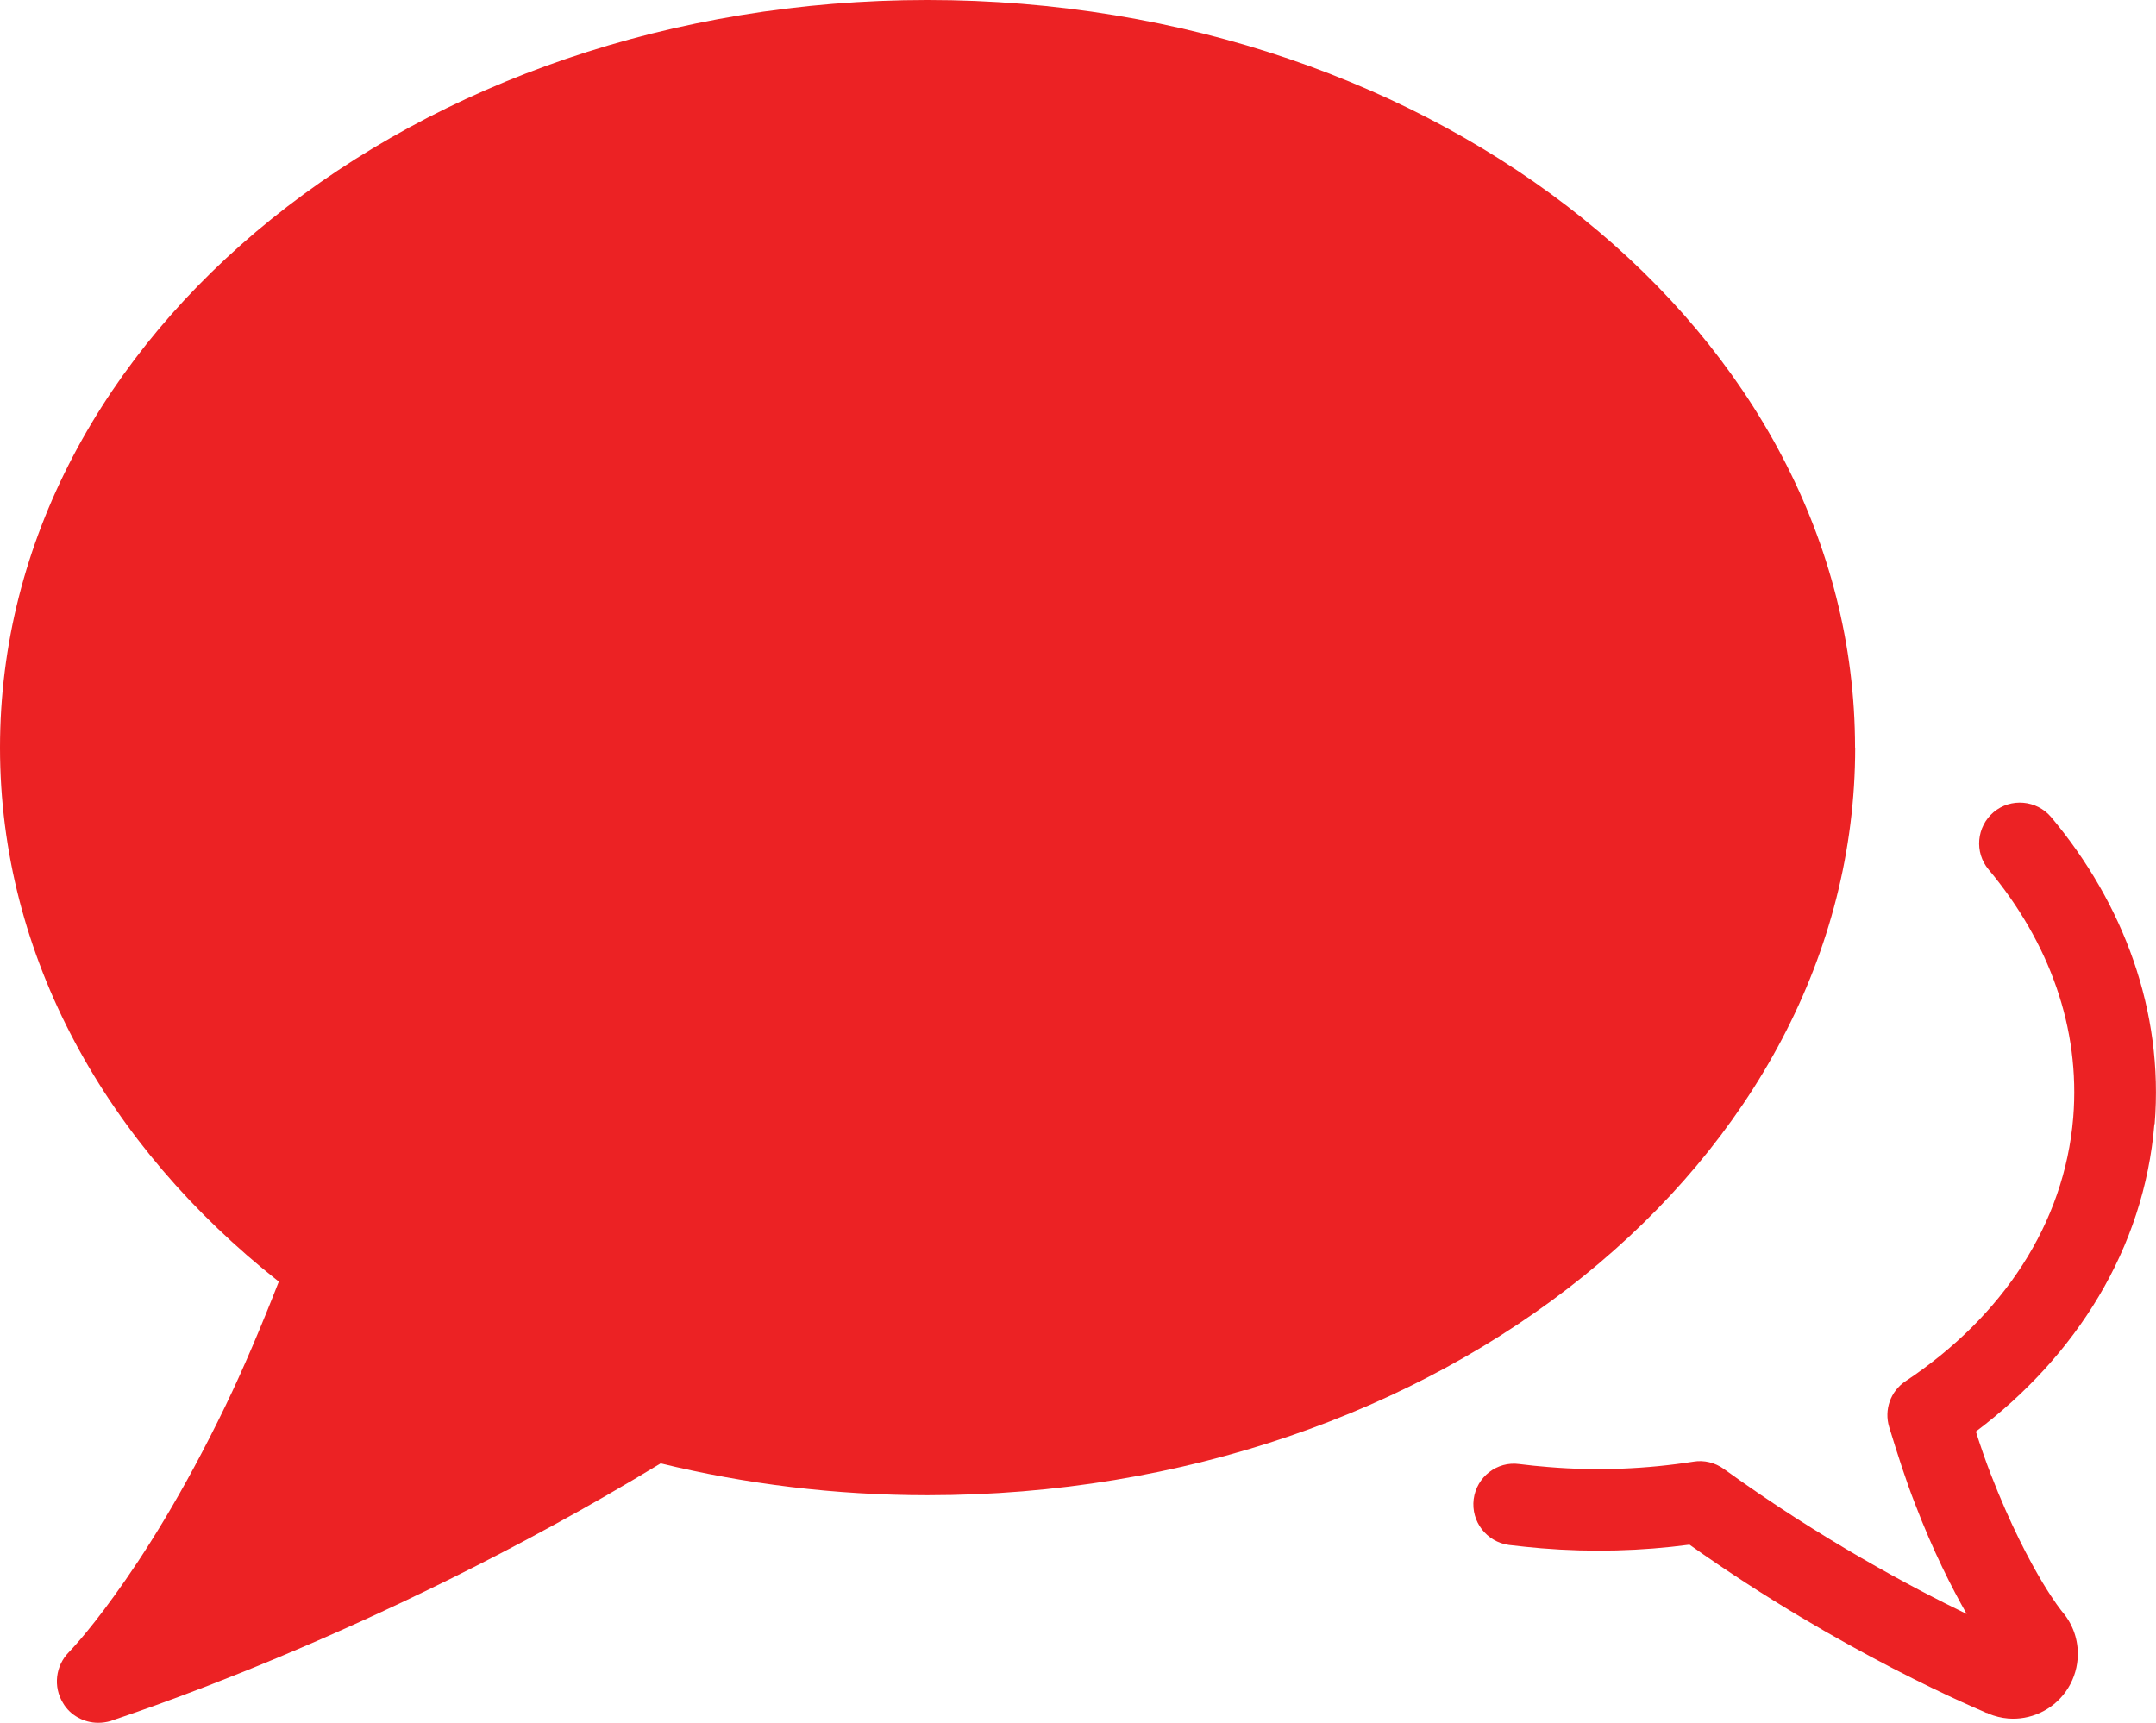
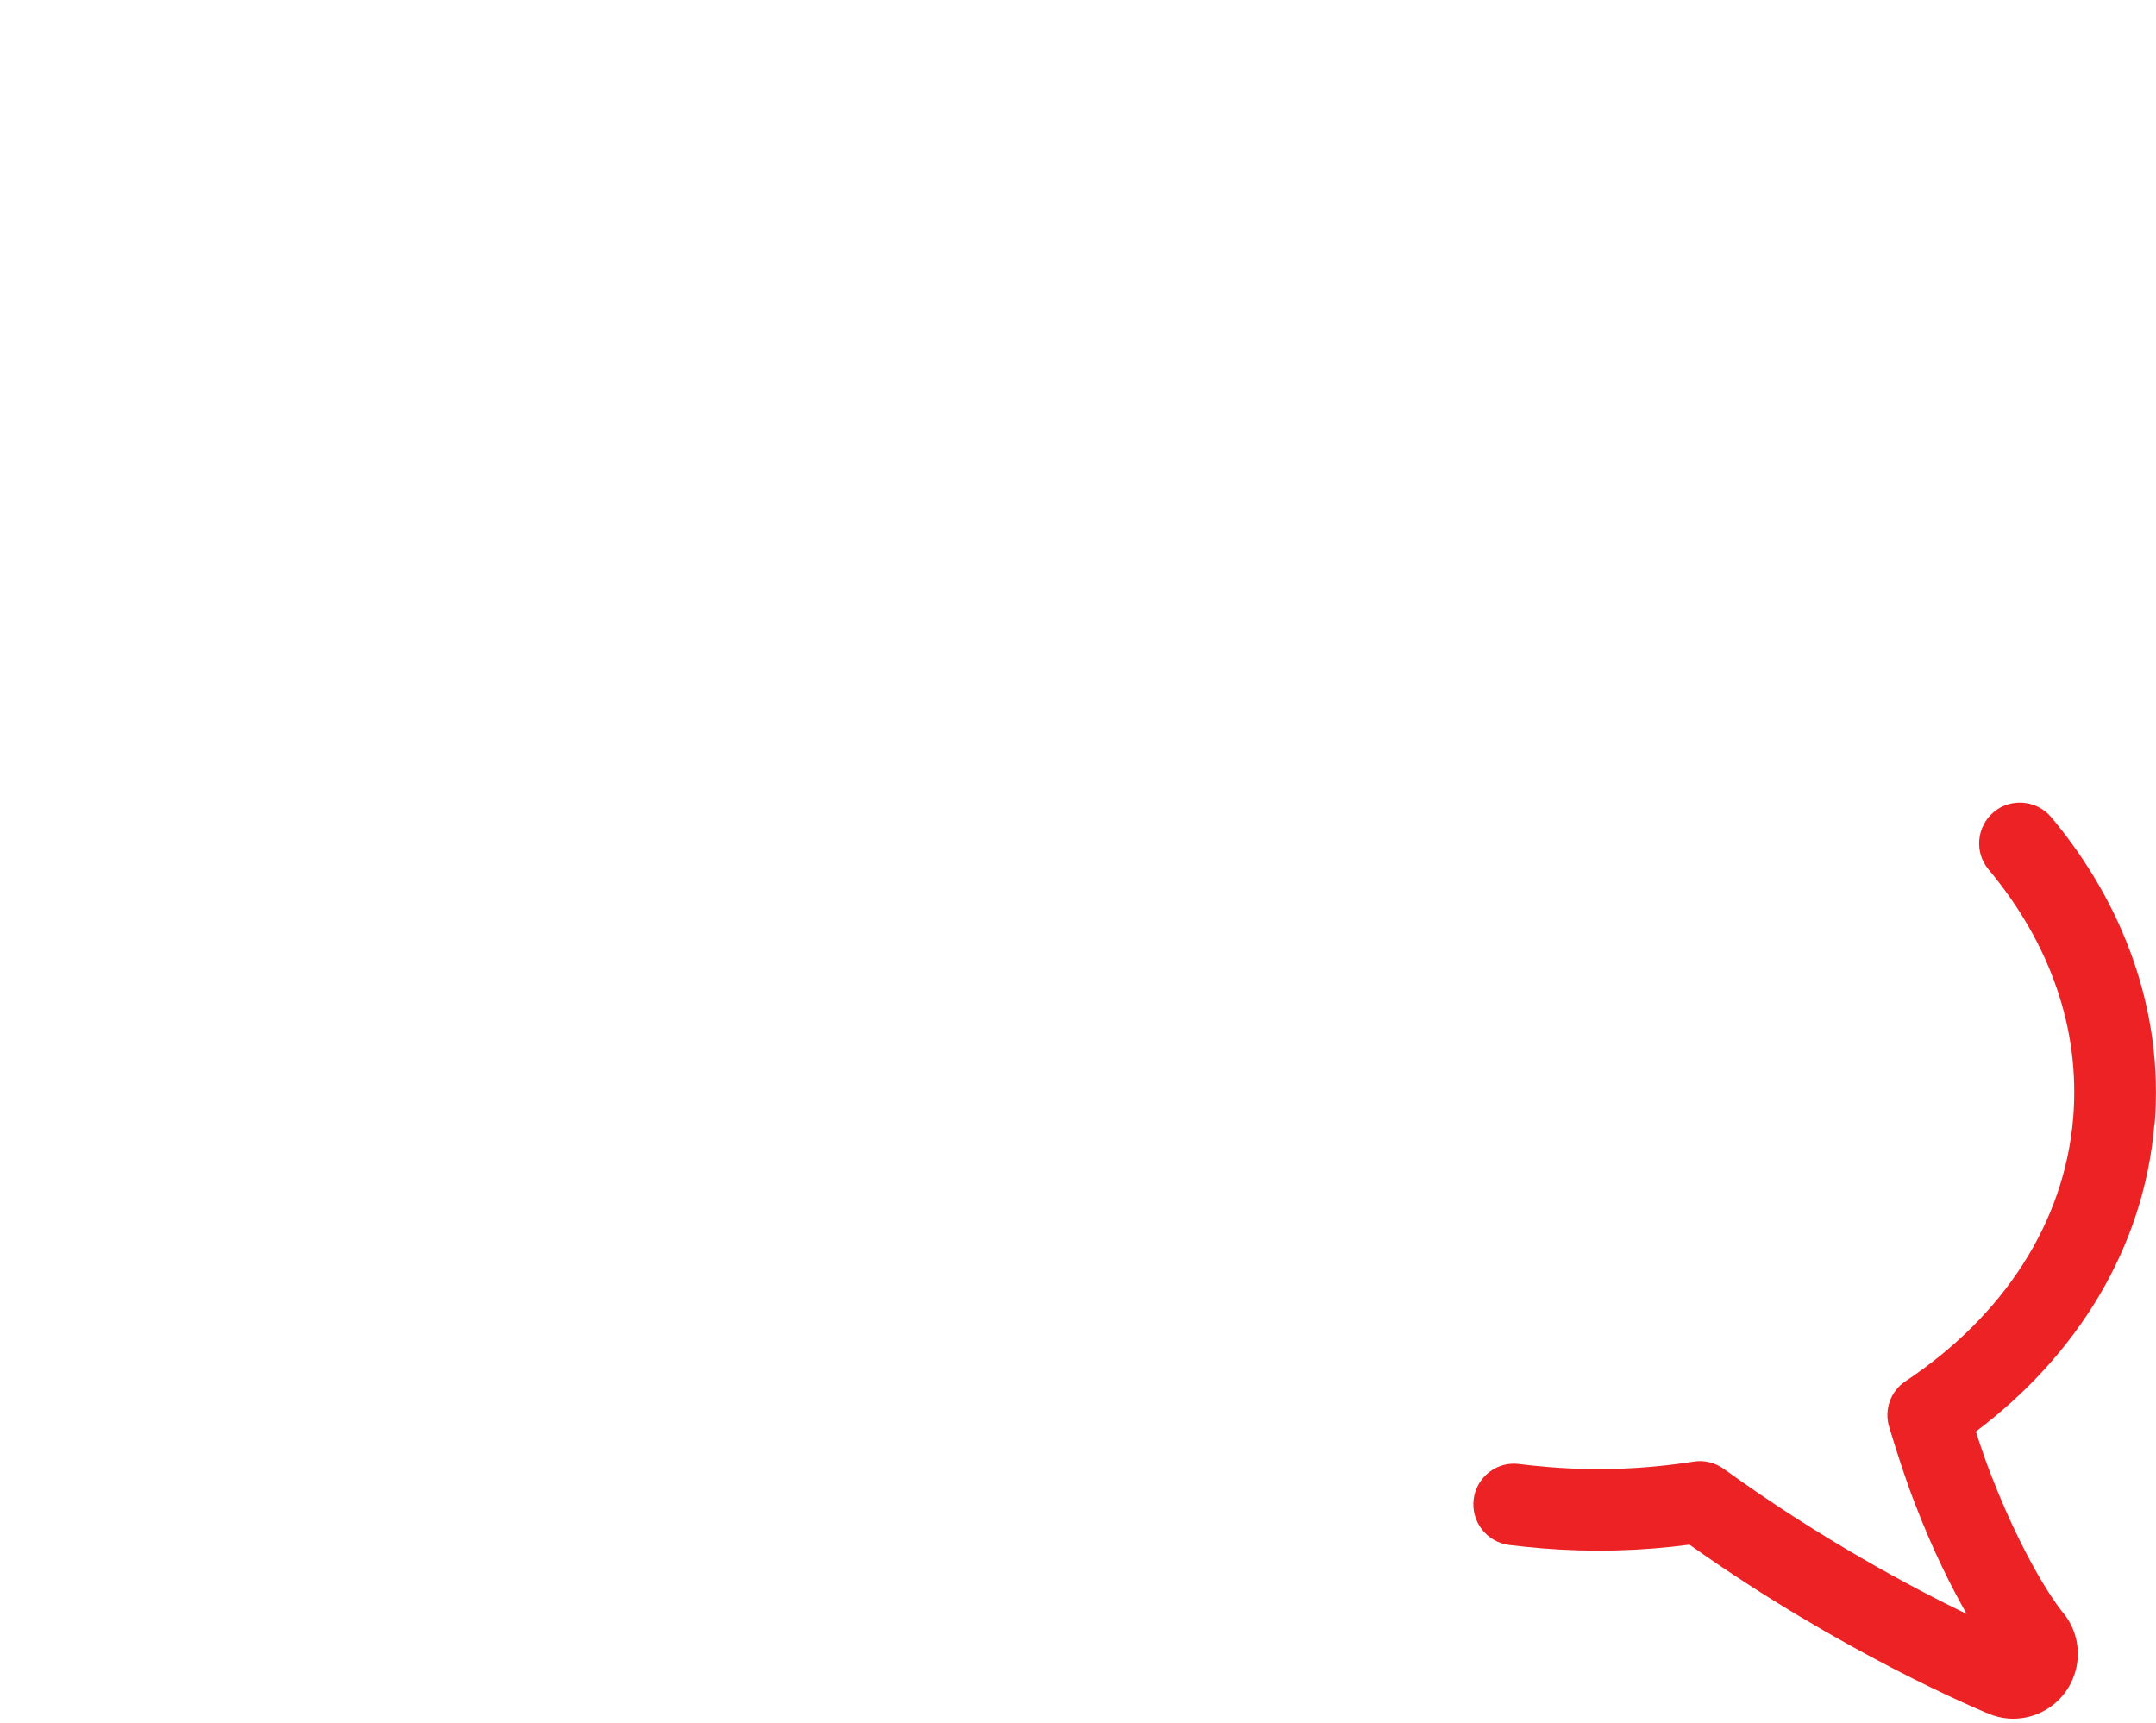
<svg xmlns="http://www.w3.org/2000/svg" id="a" viewBox="0 0 32.037 25.602">
  <defs>
    <style>.b{fill:#ec2224;}</style>
  </defs>
  <path class="b" d="M32.017,16.703c.137-1.679-.464-3.278-1.537-4.559-.216-.256-.6-.291-.856-.075-.254,.216-.289,.597-.074,.853,.901,1.08,1.365,2.354,1.257,3.685-.131,1.578-1.049,2.957-2.491,3.917-.226,.15-.321,.427-.244,.682,.125,.407,.249,.796,.383,1.138,.272,.711,.549,1.253,.769,1.64-.82-.397-2.165-1.112-3.608-2.155-.132-.095-.295-.135-.45-.109-.694,.109-1.423,.142-2.161,.08-.149-.011-.288-.027-.43-.044-.329-.045-.634,.19-.677,.522-.042,.333,.192,.634,.522,.68,.163,.019,.322,.037,.485,.05,.749,.062,1.487,.04,2.2-.054,1.136,.806,2.208,1.416,3.016,1.835,.427,.221,.78,.389,1.027,.501,.126,.057,.226,.102,.291,.129,.033,.014,.061,.026,.075,.034h.006l.01,.004v-.003l.021,.013c.091,.037,.189,.062,.288,.07,.325,.027,.656-.118,.857-.4,.104-.146,.162-.313,.176-.481,.019-.234-.045-.466-.19-.658l-.019-.024-.003-.004-.006-.006c-.025-.033-.123-.15-.299-.441-.2-.333-.481-.863-.772-1.613-.075-.193-.149-.407-.223-.637,1.486-1.118,2.499-2.714,2.653-4.567Z" />
-   <path class="b" d="M27.565,11.11C27.565,4.969,21.392,0,13.782,0S0,4.969,0,11.11c0,3.11,1.589,5.919,4.143,7.935-.264,.675-.529,1.3-.79,1.84-.633,1.311-1.224,2.236-1.657,2.832-.43,.596-.677,.836-.675,.837-.196,.2-.233,.512-.085,.752,.106,.185,.315,.295,.522,.295,.062,0,.125-.009,.185-.026,.024-.02,3.86-1.209,8.174-3.829,1.256,.306,2.586,.473,3.967,.473,7.61,0,13.783-4.976,13.783-11.109Z" />
</svg>